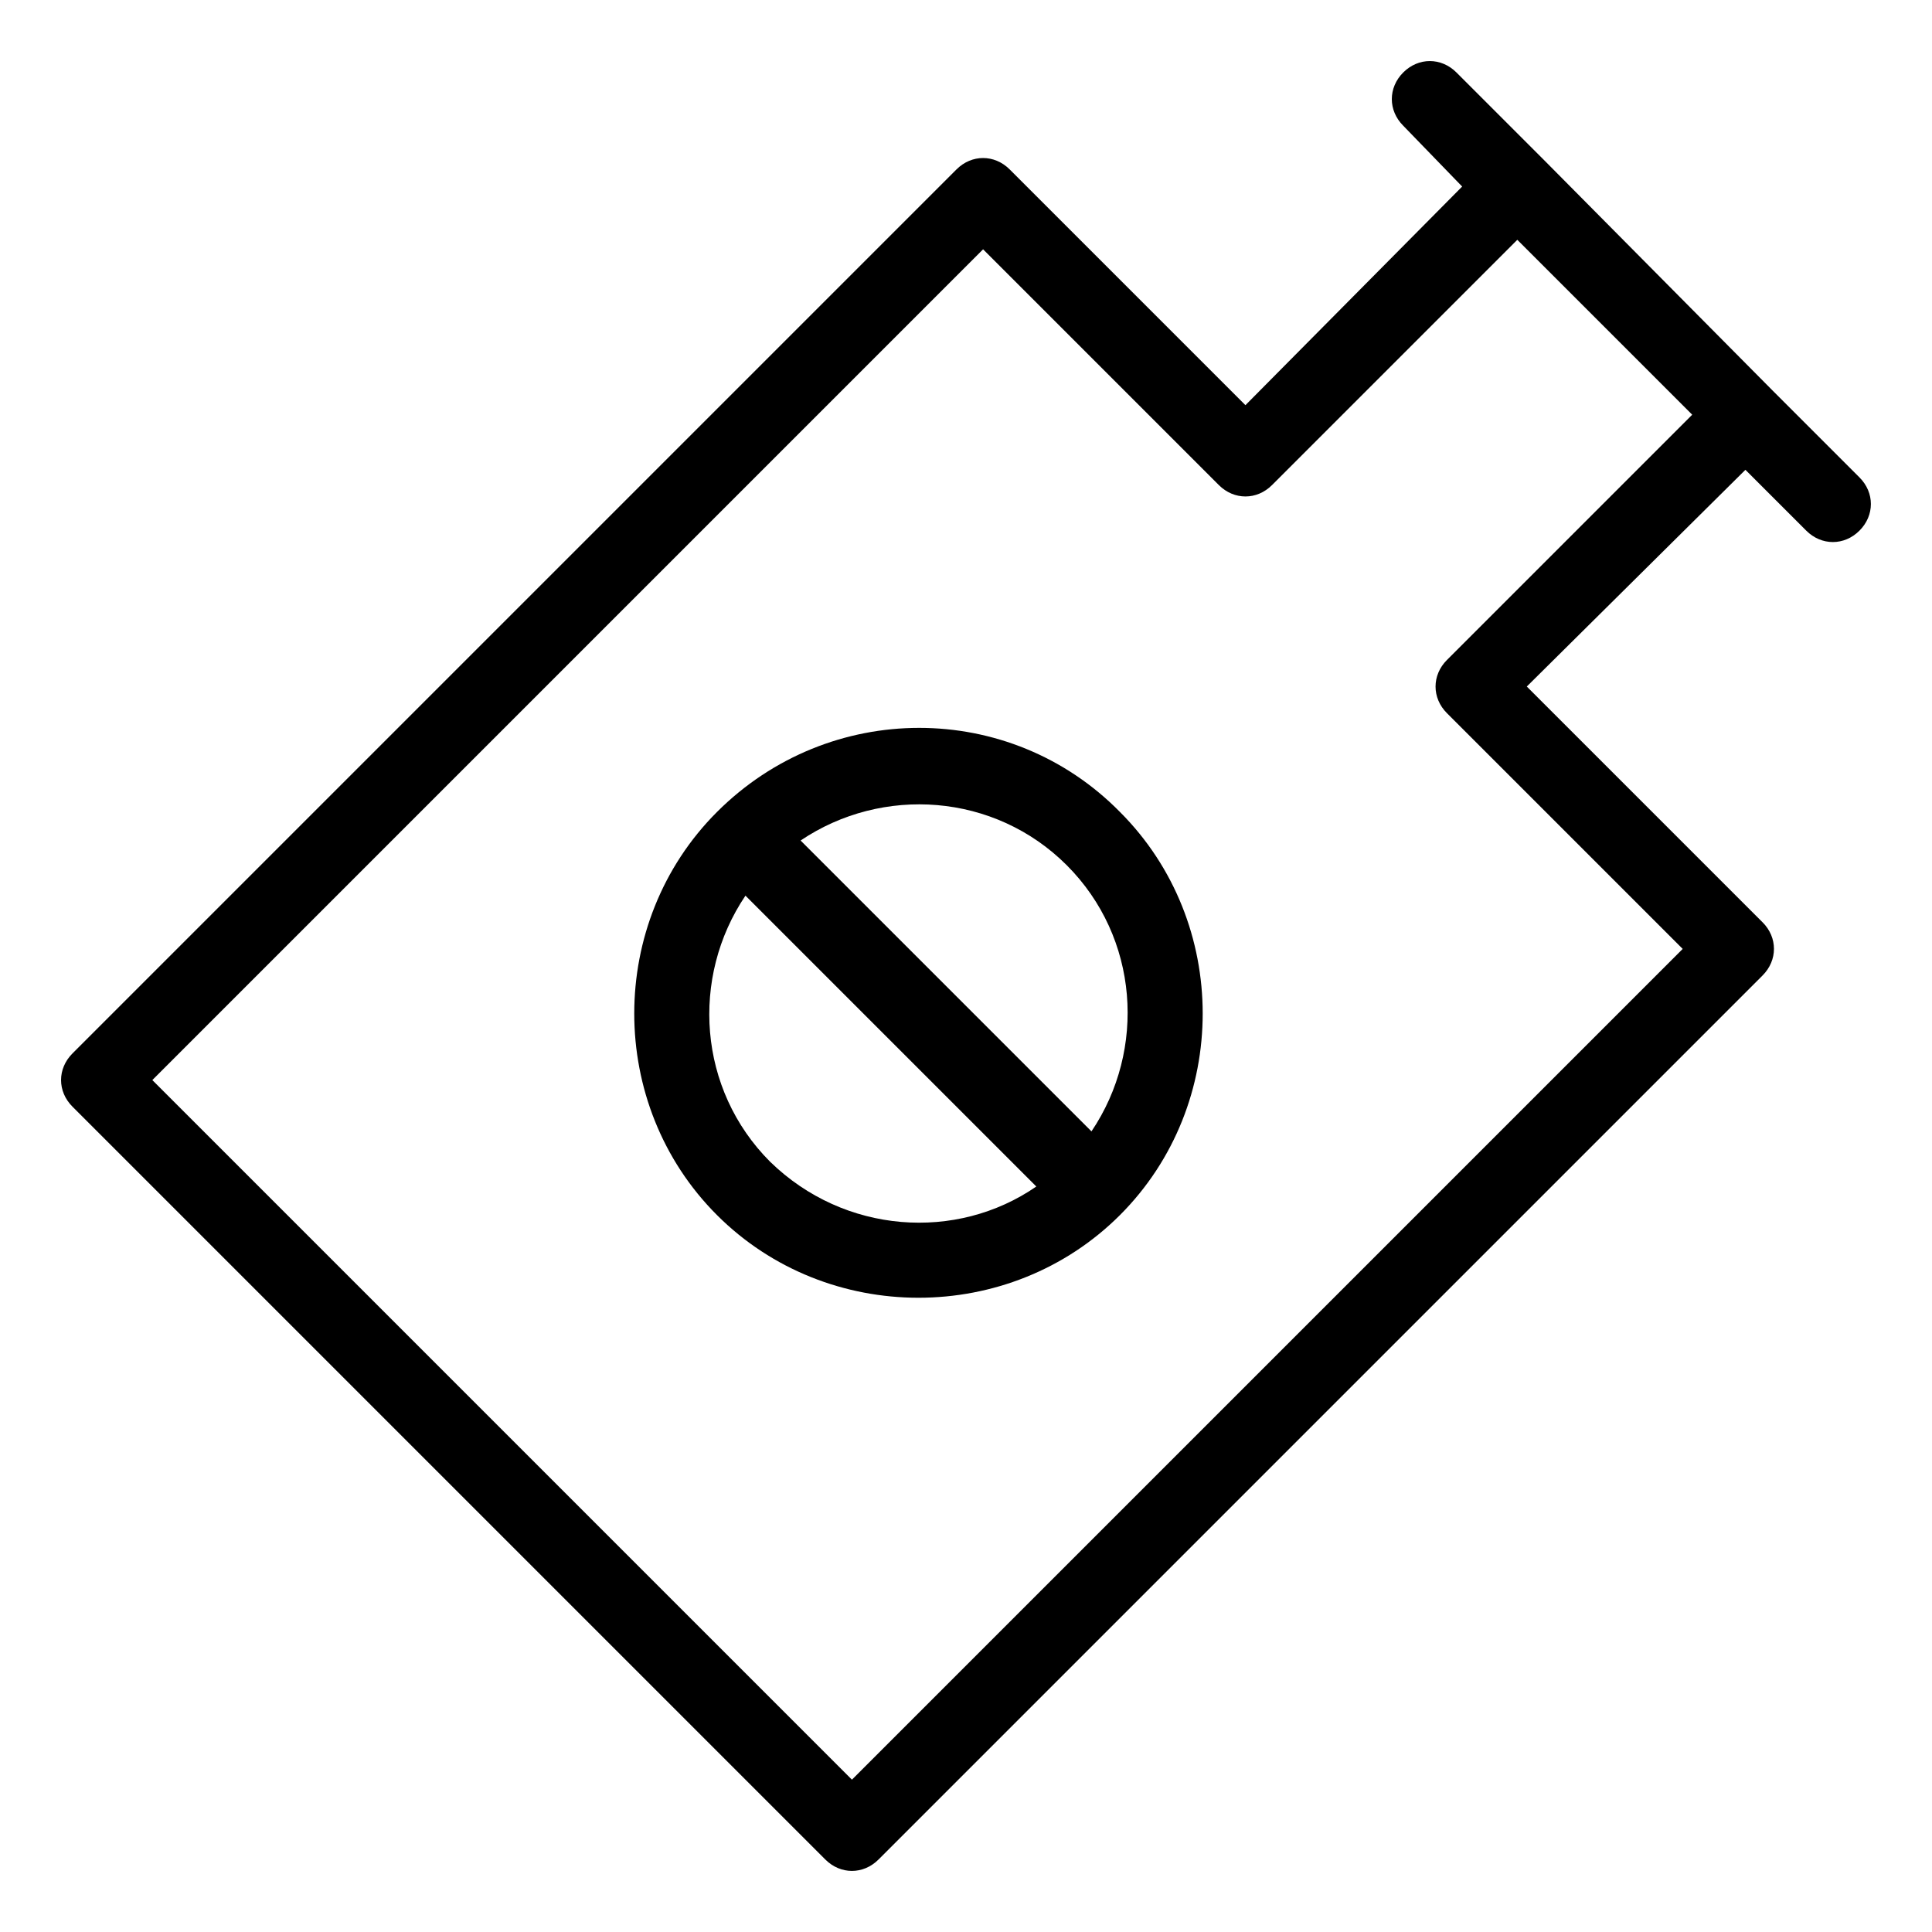
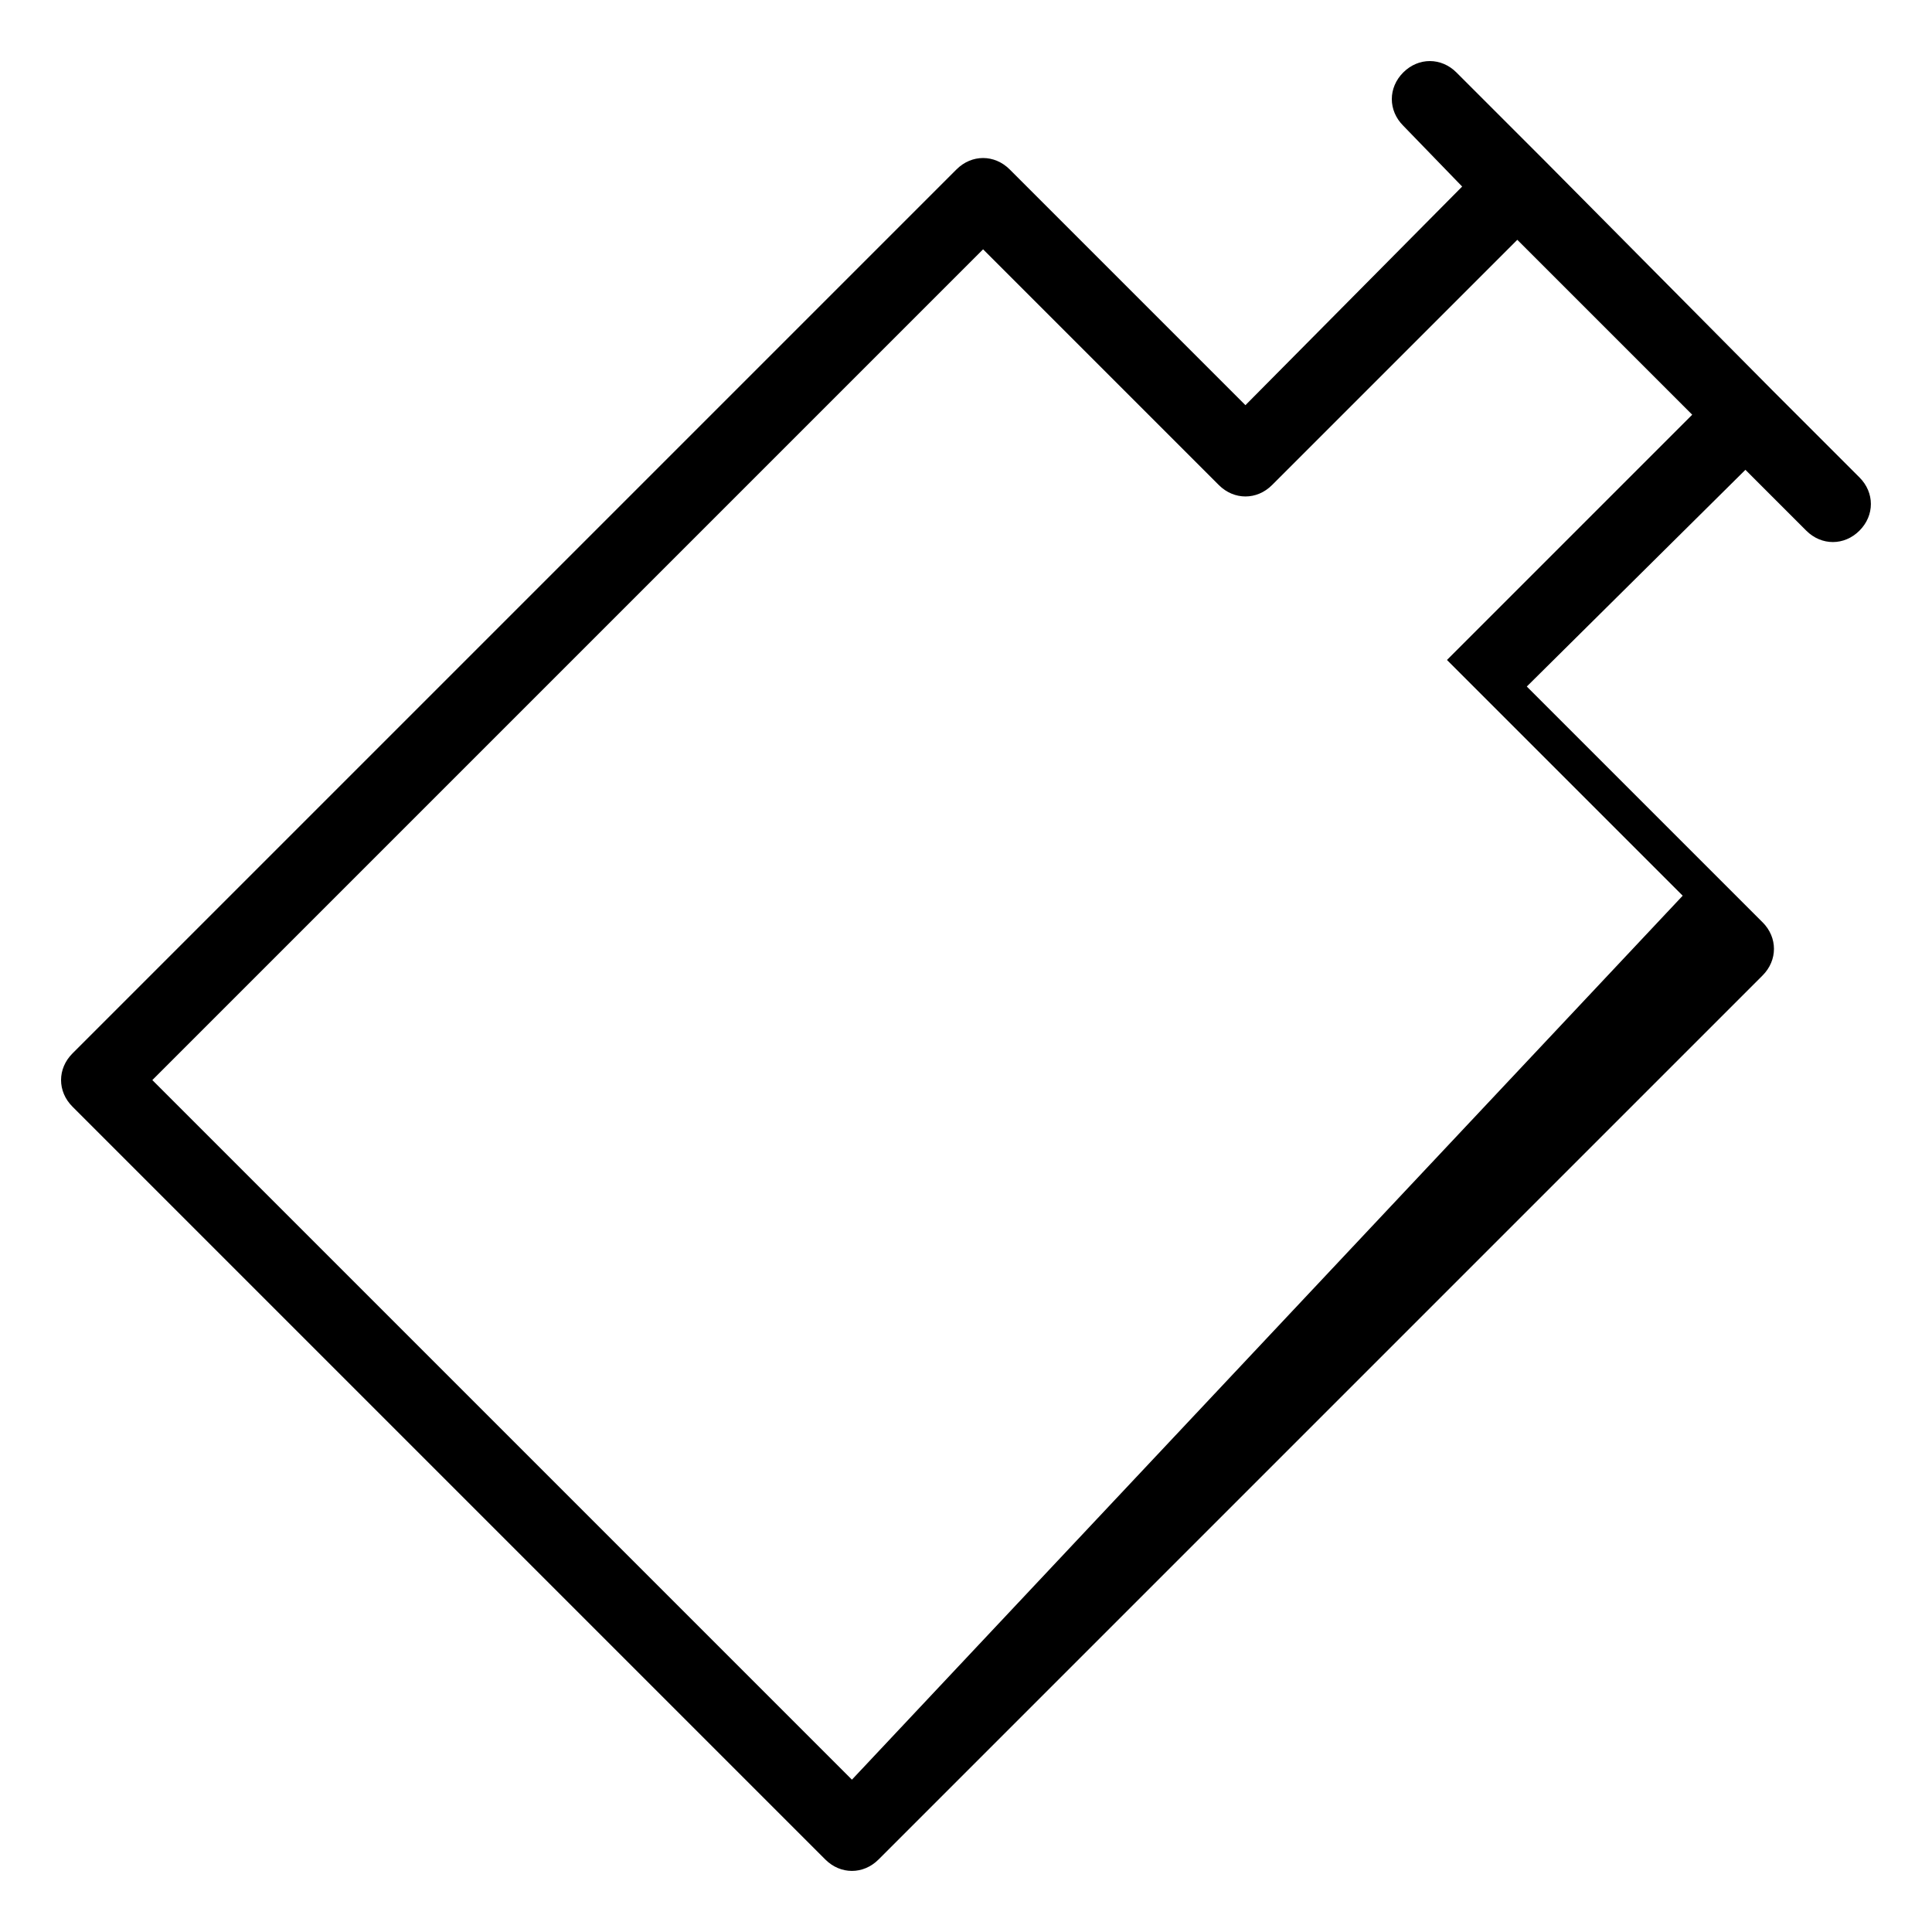
<svg xmlns="http://www.w3.org/2000/svg" fill="#000000" width="800px" height="800px" version="1.1" viewBox="144 144 512 512">
  <g>
-     <path d="m611.09 388.41-62.473-62.473 57.938-57.434 16.121 16.121c4.031 4.031 10.078 4.031 14.105 0 4.031-4.031 4.031-10.078 0-14.105l-23.176-23.176-60.453-60.961-23.176-23.176c-4.031-4.031-10.078-4.031-14.105 0-4.031 4.031-4.031 10.078 0 14.105l15.617 16.125-57.434 57.938-62.473-62.473c-4.031-4.031-10.078-4.031-14.105 0l-234.27 234.27c-4.031 4.031-4.031 10.078 0 14.105l199.51 199.51c4.031 4.031 10.078 4.031 14.105 0l234.27-234.27c4.035-4.031 4.035-10.078 0.004-14.109zm-241.32 227.22-185.4-185.4 220.16-220.16 62.473 62.473c4.031 4.031 10.078 4.031 14.105 0l64.992-64.992 46.352 46.352-64.992 64.992c-4.031 4.031-4.031 10.078 0 14.105l62.473 62.473z" />
-     <path d="m334 359.19c-29.223 29.223-29.223 77.586 0 106.81s77.586 29.223 106.81 0 29.223-77.586 0-106.81c-29.223-29.727-77.086-29.727-106.81 0zm14.105 92.699c-19.145-19.145-21.16-48.871-6.551-70.535l77.082 77.082c-21.156 14.613-50.883 12.598-70.531-6.547zm85.145-8.062-77.082-77.082c21.664-14.609 51.387-12.594 70.535 6.551 19.141 19.145 21.156 48.871 6.547 70.531z" />
+     <path d="m611.09 388.41-62.473-62.473 57.938-57.434 16.121 16.121c4.031 4.031 10.078 4.031 14.105 0 4.031-4.031 4.031-10.078 0-14.105l-23.176-23.176-60.453-60.961-23.176-23.176c-4.031-4.031-10.078-4.031-14.105 0-4.031 4.031-4.031 10.078 0 14.105l15.617 16.125-57.434 57.938-62.473-62.473c-4.031-4.031-10.078-4.031-14.105 0l-234.27 234.27c-4.031 4.031-4.031 10.078 0 14.105l199.51 199.51c4.031 4.031 10.078 4.031 14.105 0l234.27-234.27c4.035-4.031 4.035-10.078 0.004-14.109zm-241.32 227.22-185.4-185.4 220.16-220.16 62.473 62.473c4.031 4.031 10.078 4.031 14.105 0l64.992-64.992 46.352 46.352-64.992 64.992l62.473 62.473z" />
  </g>
</svg>